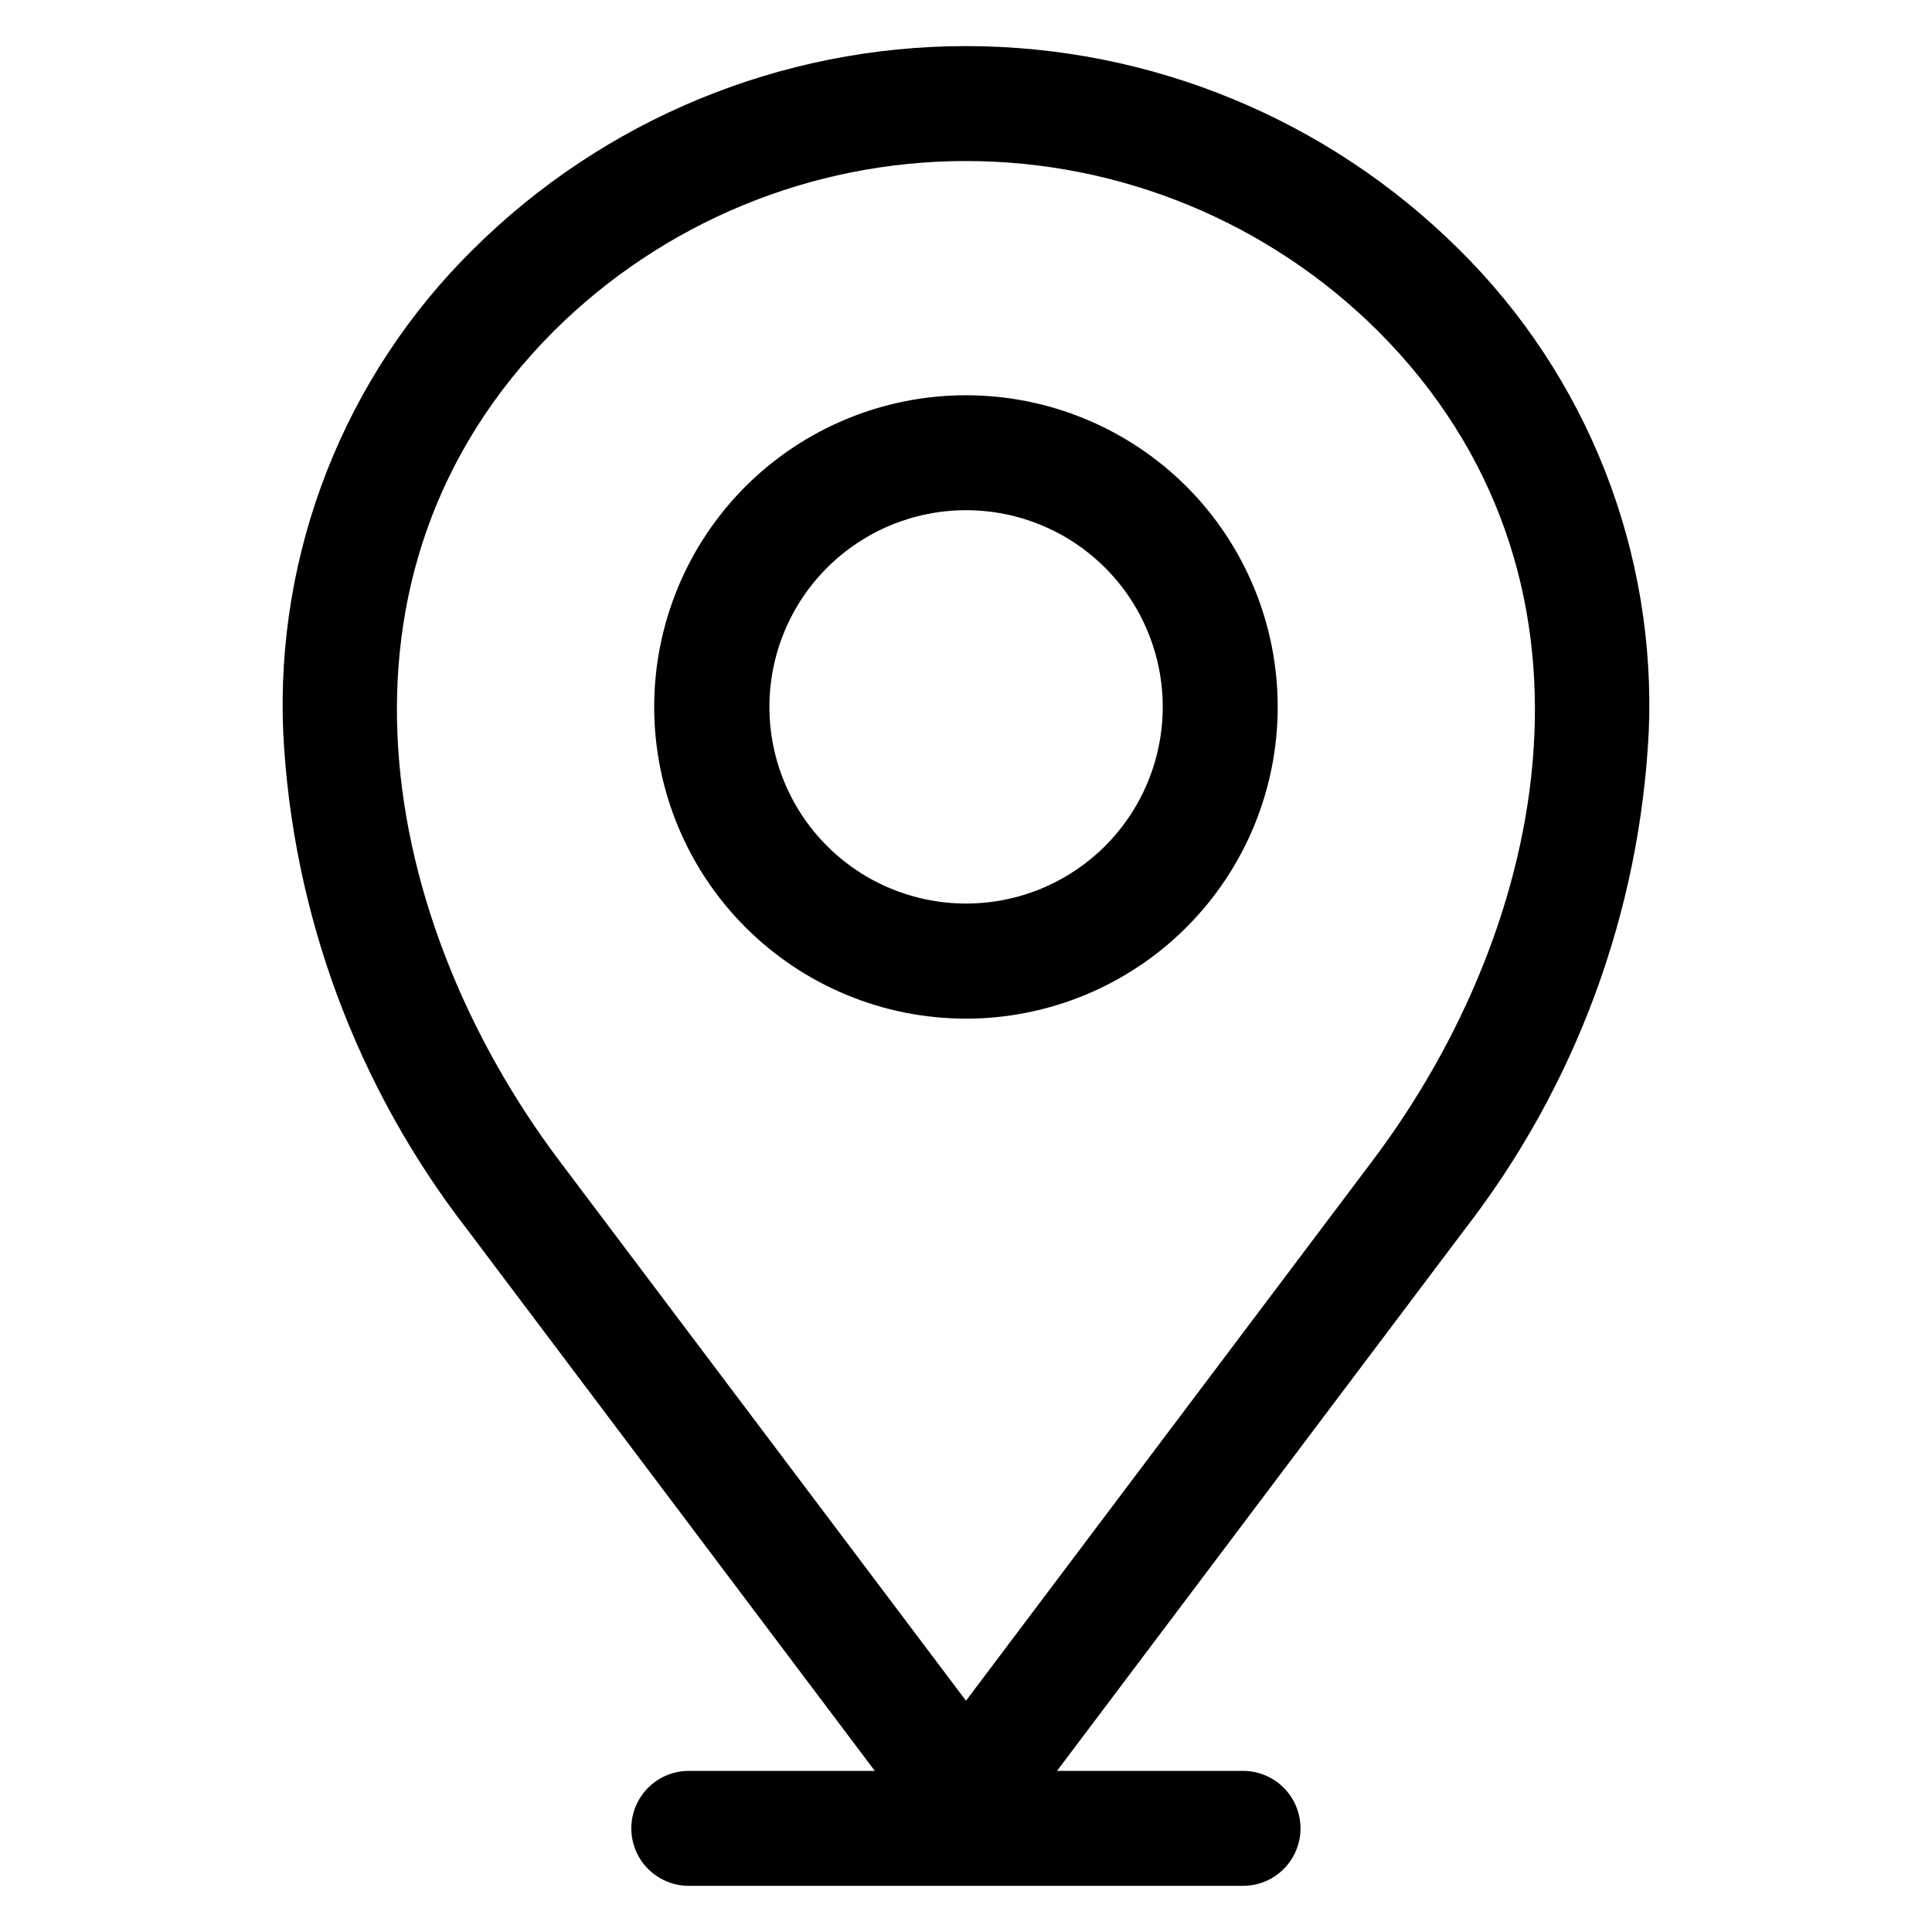
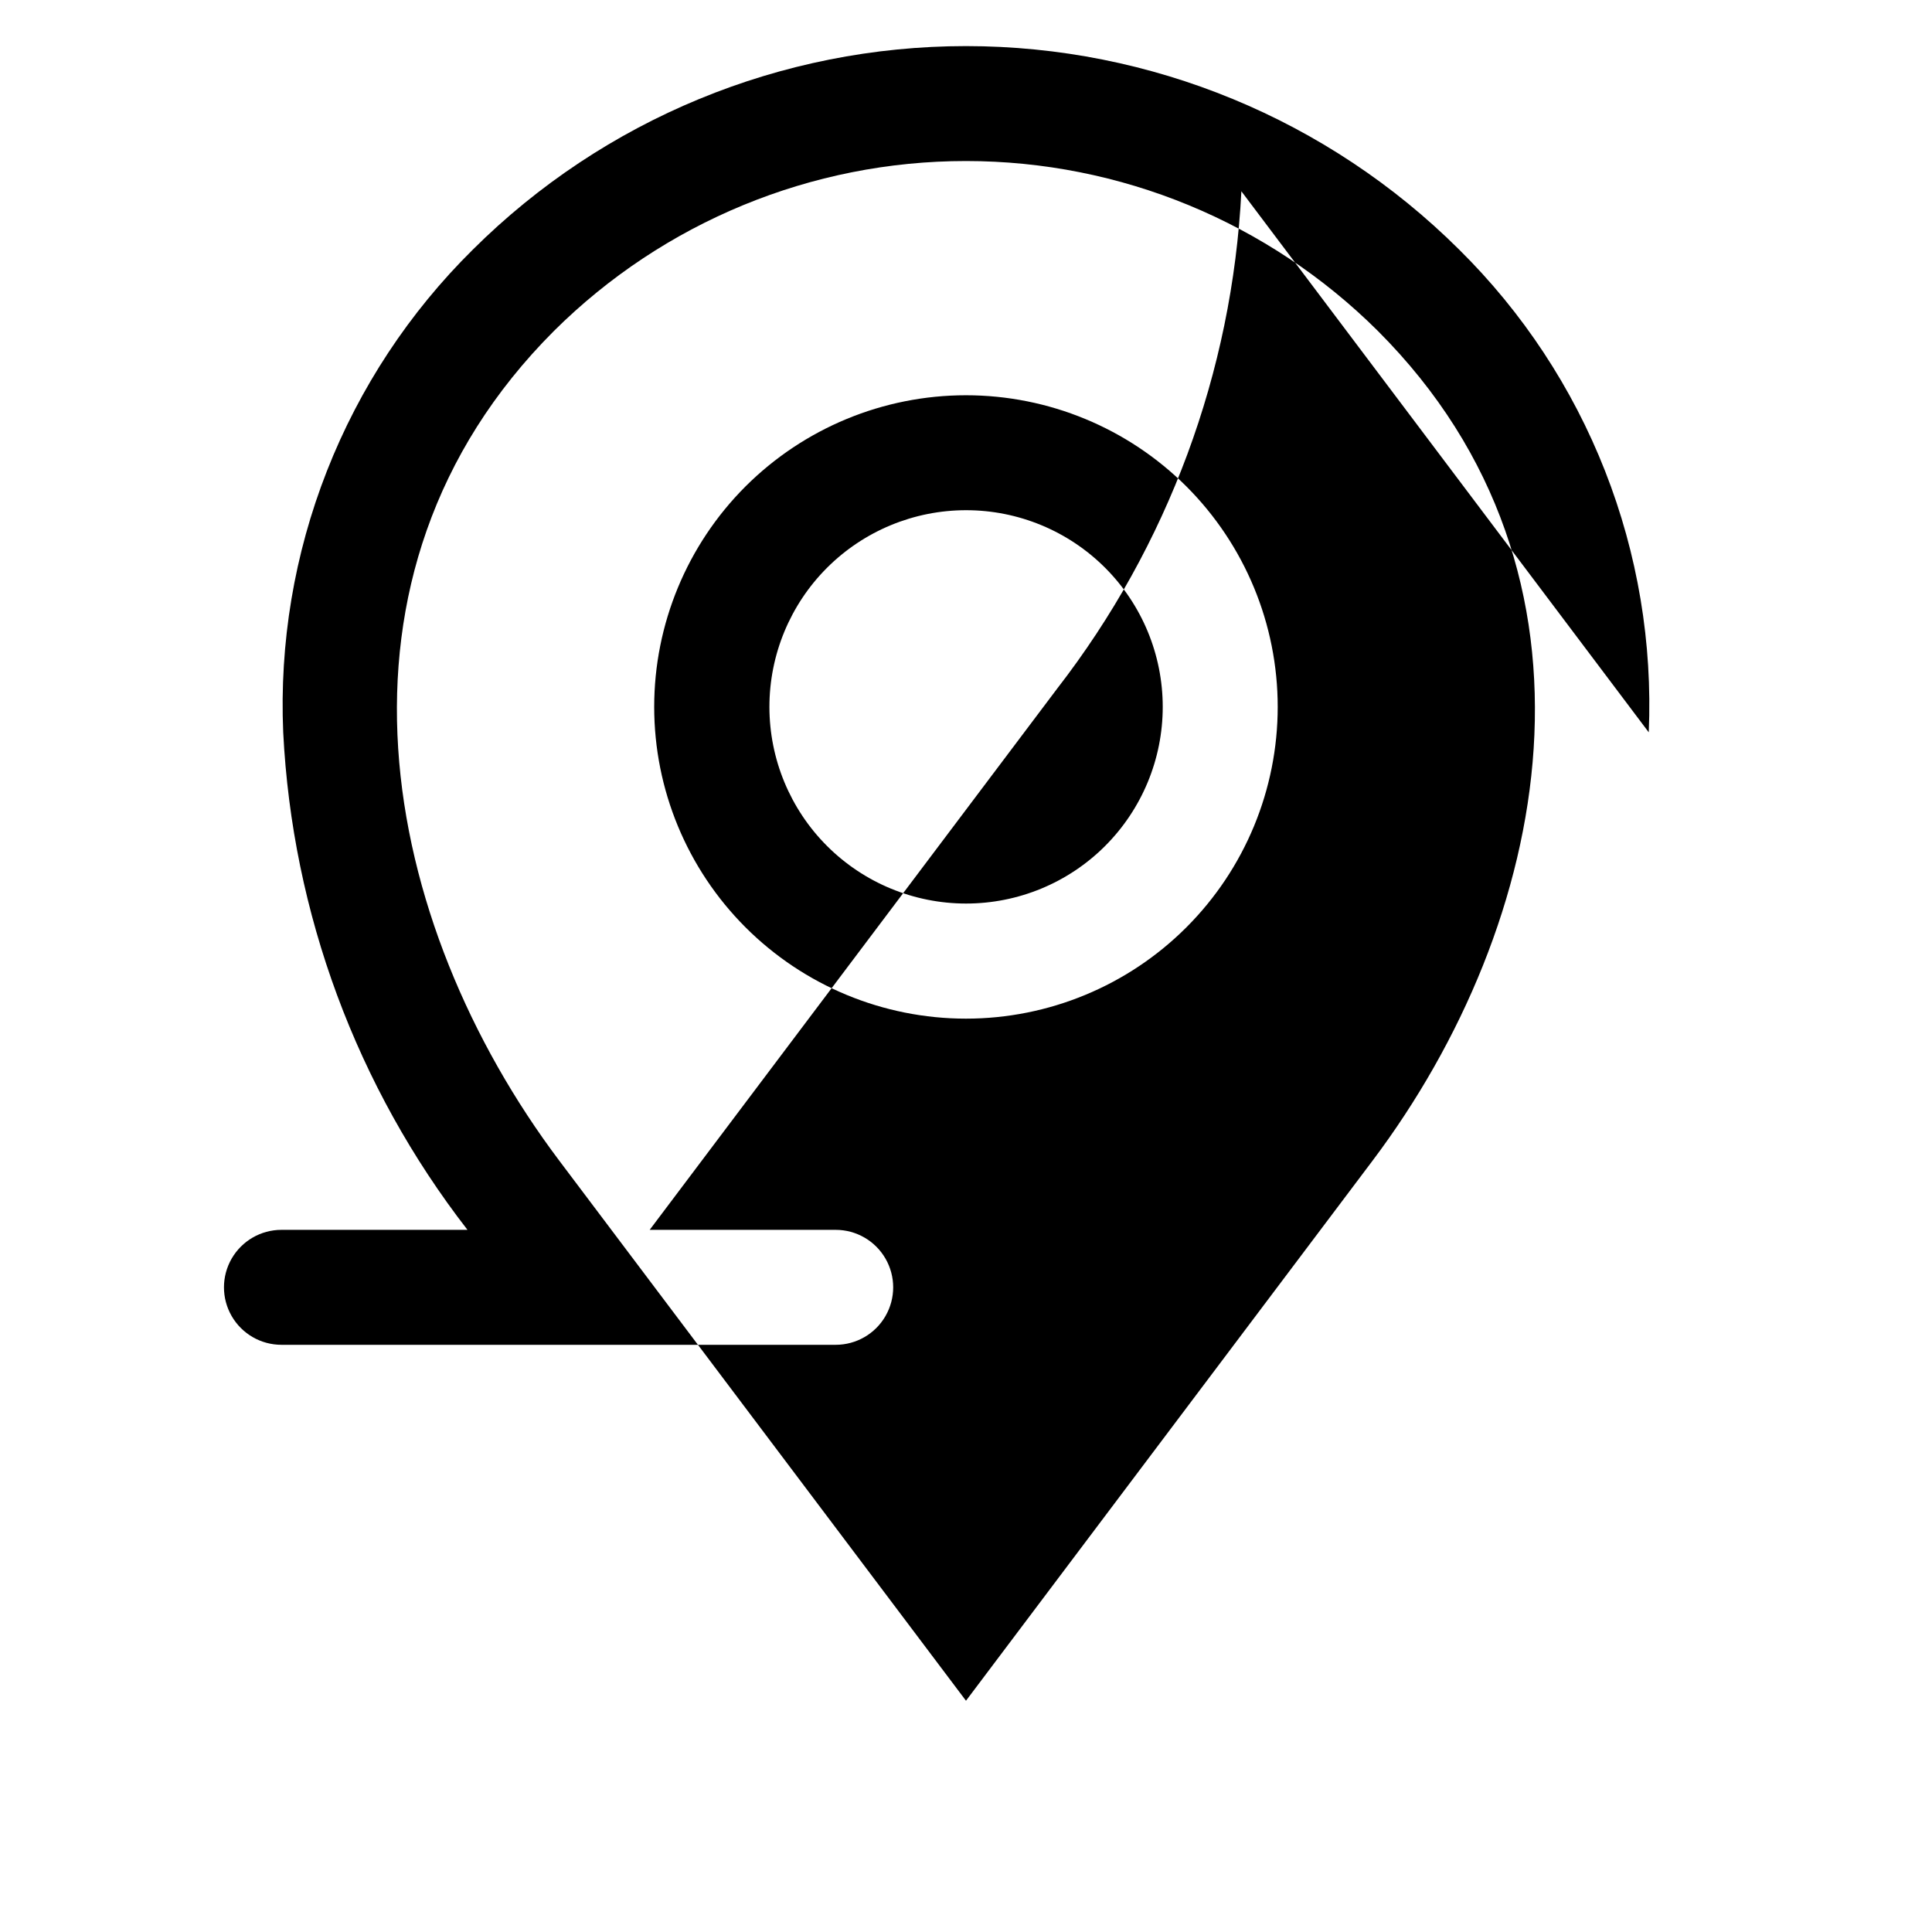
<svg xmlns="http://www.w3.org/2000/svg" fill="#000000" width="800px" height="800px" version="1.1" viewBox="144 144 512 512">
-   <path d="m436.86 368.2c-9.777 9.77-23.031 15.254-36.852 15.25-13.824-0.004-27.074-5.496-36.848-15.27-9.77-9.773-15.258-23.027-15.258-36.848 0-13.82 5.488-27.078 15.258-36.852 9.773-9.773 23.023-15.266 36.848-15.27 13.82-0.004 27.074 5.481 36.852 15.25 9.781 9.777 15.277 23.039 15.277 36.871 0 13.828-5.496 27.09-15.277 36.867zm-95.297-95.289c-15.492 15.496-24.195 36.508-24.195 58.422 0 21.91 8.707 42.926 24.199 58.418 15.496 15.492 36.508 24.199 58.422 24.199 21.91 0 42.926-8.707 58.418-24.199 15.496-15.492 24.199-36.508 24.199-58.418 0-21.914-8.703-42.926-24.195-58.422-15.508-15.473-36.52-24.164-58.422-24.164-21.906 0-42.918 8.691-58.426 24.164zm58.434 321.8 107.74-143.11c47.309-62.84 66.09-155.21 1.402-219.91-29.012-28.832-68.254-45.016-109.16-45.016-40.902 0-80.145 16.184-109.16 45.016-64.684 64.695-45.906 157.06 1.402 219.91zm180.94-256.64c1.012-23.648-2.934-47.246-11.59-69.281-8.652-22.031-21.82-42.008-38.656-58.645-34.723-34.539-81.711-53.93-130.69-53.93-48.977 0-95.965 19.391-130.69 53.93-16.84 16.637-30.012 36.613-38.664 58.645-8.656 22.031-12.605 45.633-11.594 69.281 2.394 47.914 19.438 93.938 48.832 131.85l107.95 143.38h-49.297c-5.445 0-10.473 2.906-13.195 7.617-2.719 4.715-2.719 10.523 0 15.234 2.723 4.715 7.75 7.617 13.195 7.617h146.88c5.441 0 10.473-2.902 13.191-7.617 2.723-4.711 2.723-10.52 0-15.234-2.719-4.711-7.75-7.617-13.191-7.617h-49.297l107.95-143.38c29.395-37.918 46.445-83.938 48.855-131.85z" fill-rule="evenodd" />
+   <path d="m436.86 368.2c-9.777 9.77-23.031 15.254-36.852 15.25-13.824-0.004-27.074-5.496-36.848-15.27-9.77-9.773-15.258-23.027-15.258-36.848 0-13.82 5.488-27.078 15.258-36.852 9.773-9.773 23.023-15.266 36.848-15.27 13.82-0.004 27.074 5.481 36.852 15.25 9.781 9.777 15.277 23.039 15.277 36.871 0 13.828-5.496 27.09-15.277 36.867zm-95.297-95.289c-15.492 15.496-24.195 36.508-24.195 58.422 0 21.91 8.707 42.926 24.199 58.418 15.496 15.492 36.508 24.199 58.422 24.199 21.91 0 42.926-8.707 58.418-24.199 15.496-15.492 24.199-36.508 24.199-58.418 0-21.914-8.703-42.926-24.195-58.422-15.508-15.473-36.52-24.164-58.422-24.164-21.906 0-42.918 8.691-58.426 24.164zm58.434 321.8 107.74-143.11c47.309-62.84 66.09-155.21 1.402-219.91-29.012-28.832-68.254-45.016-109.16-45.016-40.902 0-80.145 16.184-109.16 45.016-64.684 64.695-45.906 157.06 1.402 219.91zm180.94-256.64c1.012-23.648-2.934-47.246-11.59-69.281-8.652-22.031-21.82-42.008-38.656-58.645-34.723-34.539-81.711-53.93-130.69-53.93-48.977 0-95.965 19.391-130.69 53.93-16.84 16.637-30.012 36.613-38.664 58.645-8.656 22.031-12.605 45.633-11.594 69.281 2.394 47.914 19.438 93.938 48.832 131.85h-49.297c-5.445 0-10.473 2.906-13.195 7.617-2.719 4.715-2.719 10.523 0 15.234 2.723 4.715 7.75 7.617 13.195 7.617h146.88c5.441 0 10.473-2.902 13.191-7.617 2.723-4.711 2.723-10.52 0-15.234-2.719-4.711-7.75-7.617-13.191-7.617h-49.297l107.95-143.38c29.395-37.918 46.445-83.938 48.855-131.85z" fill-rule="evenodd" />
</svg>